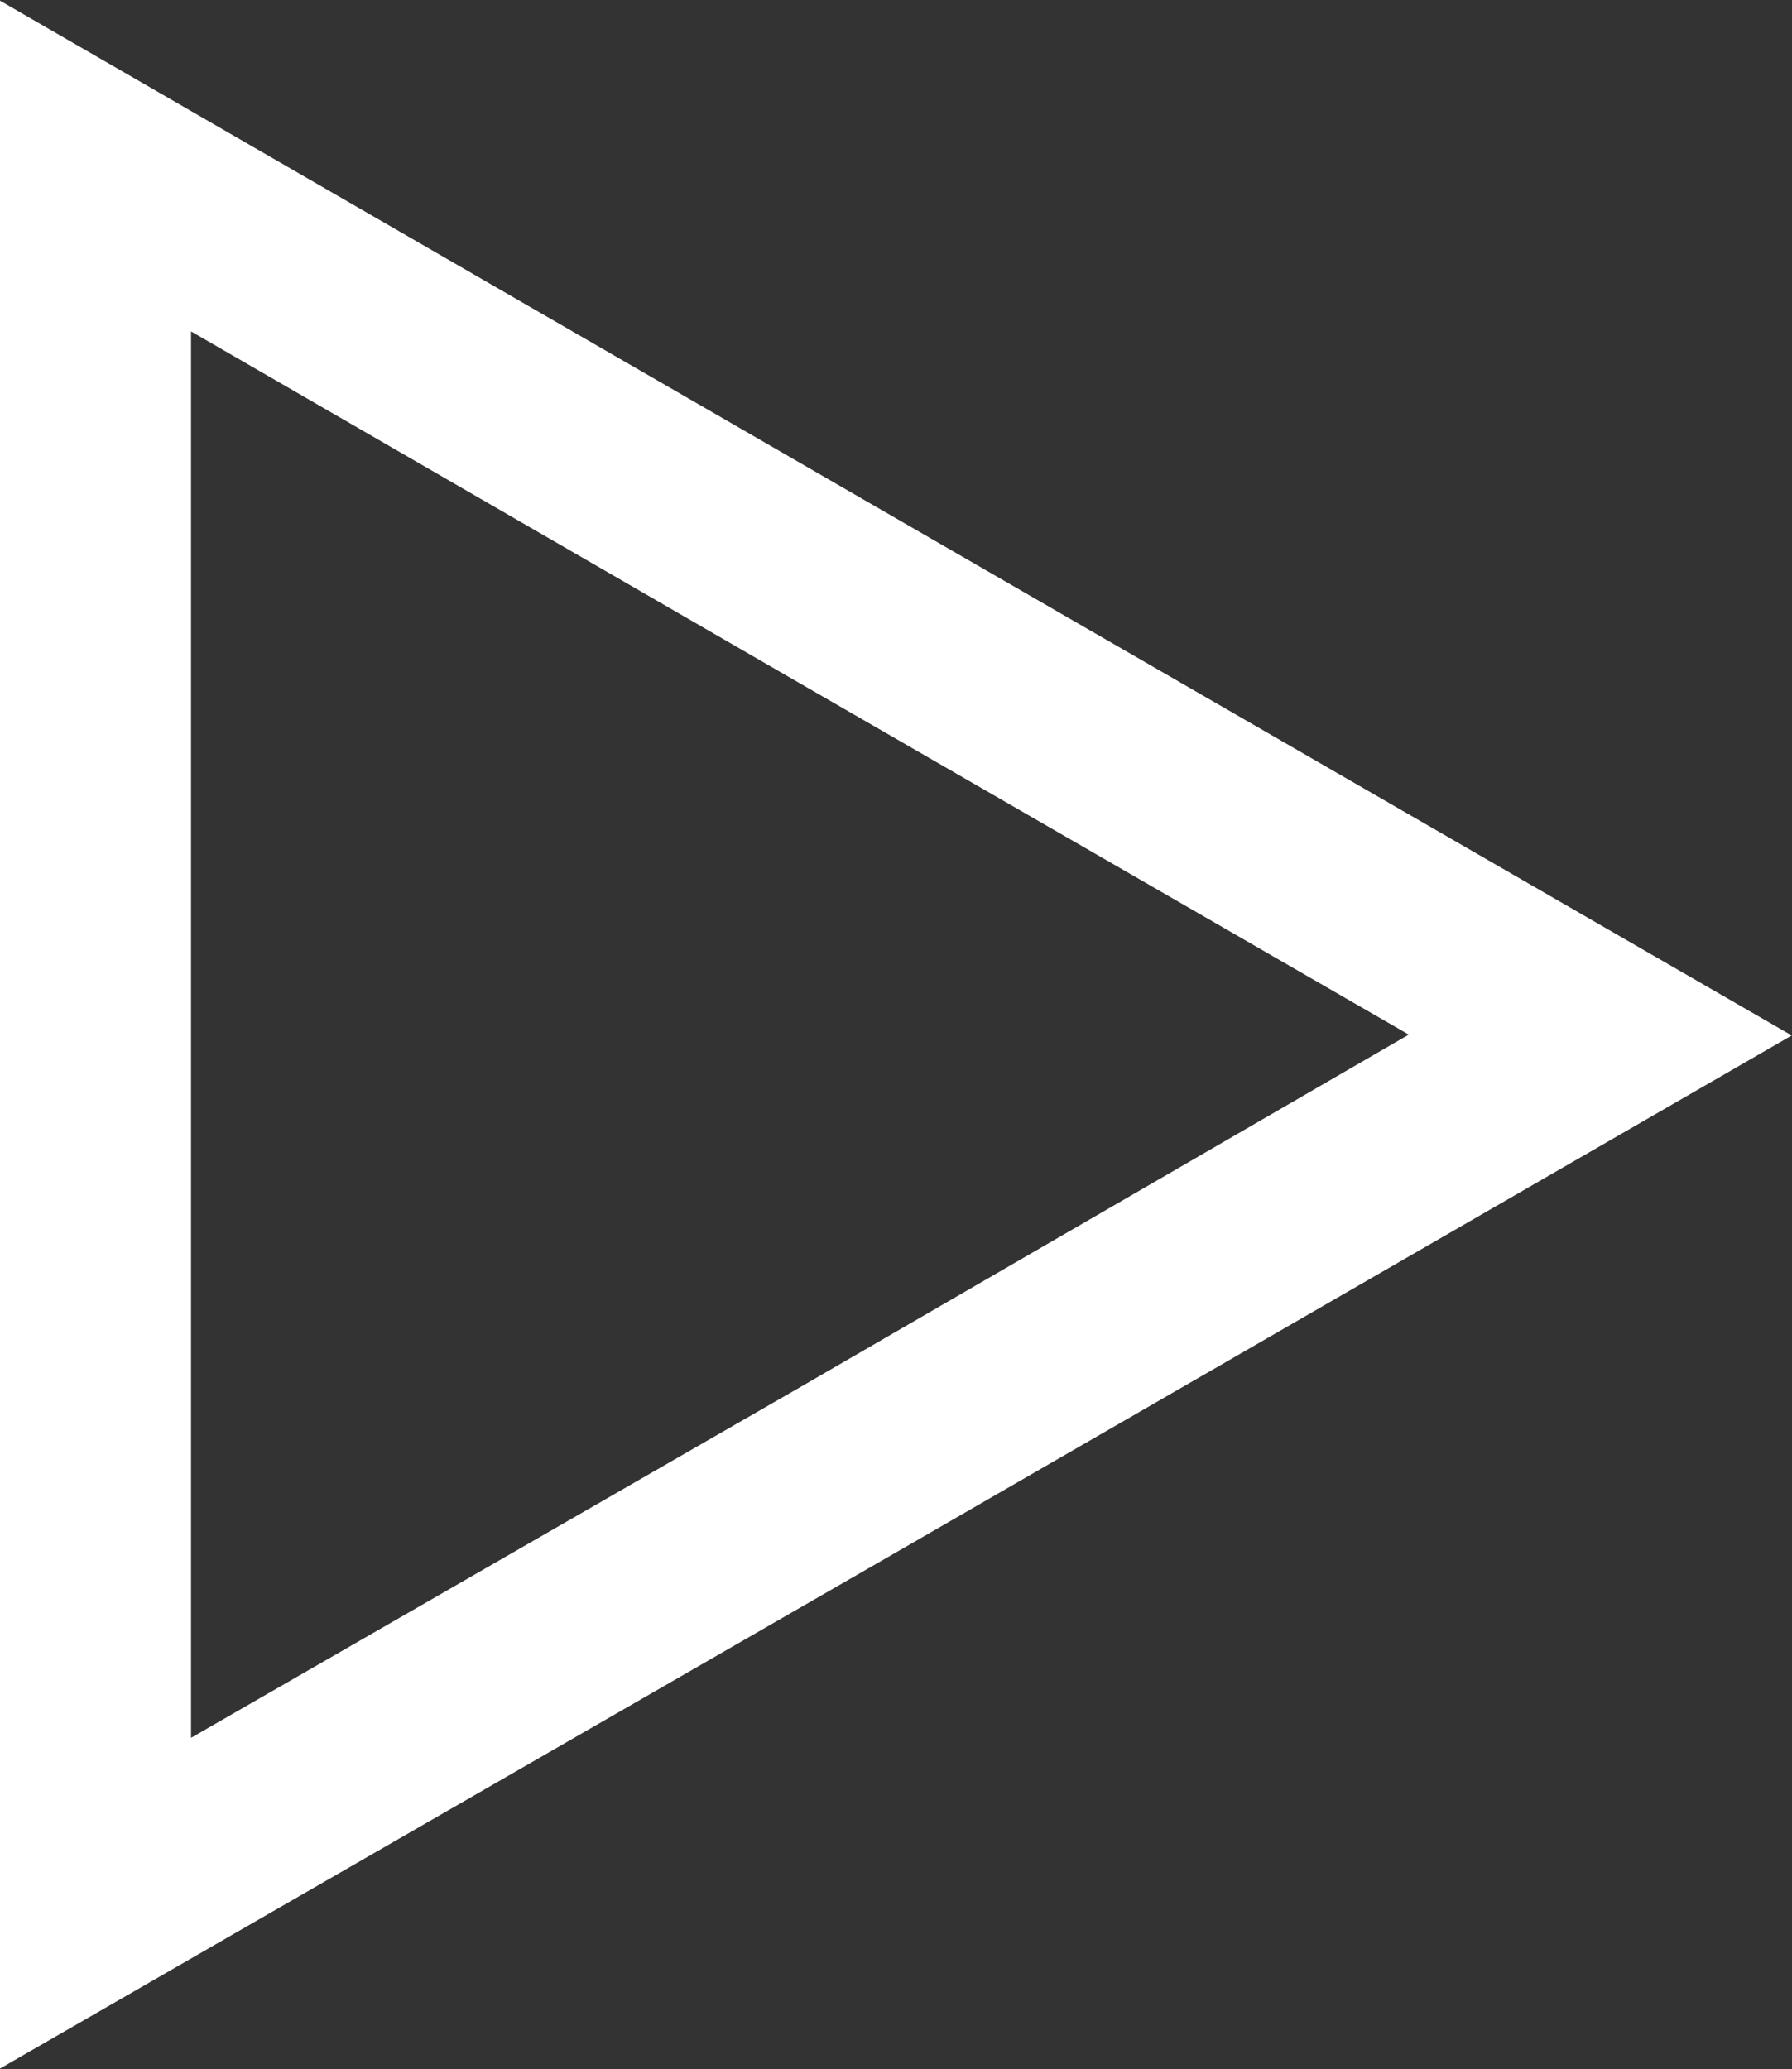
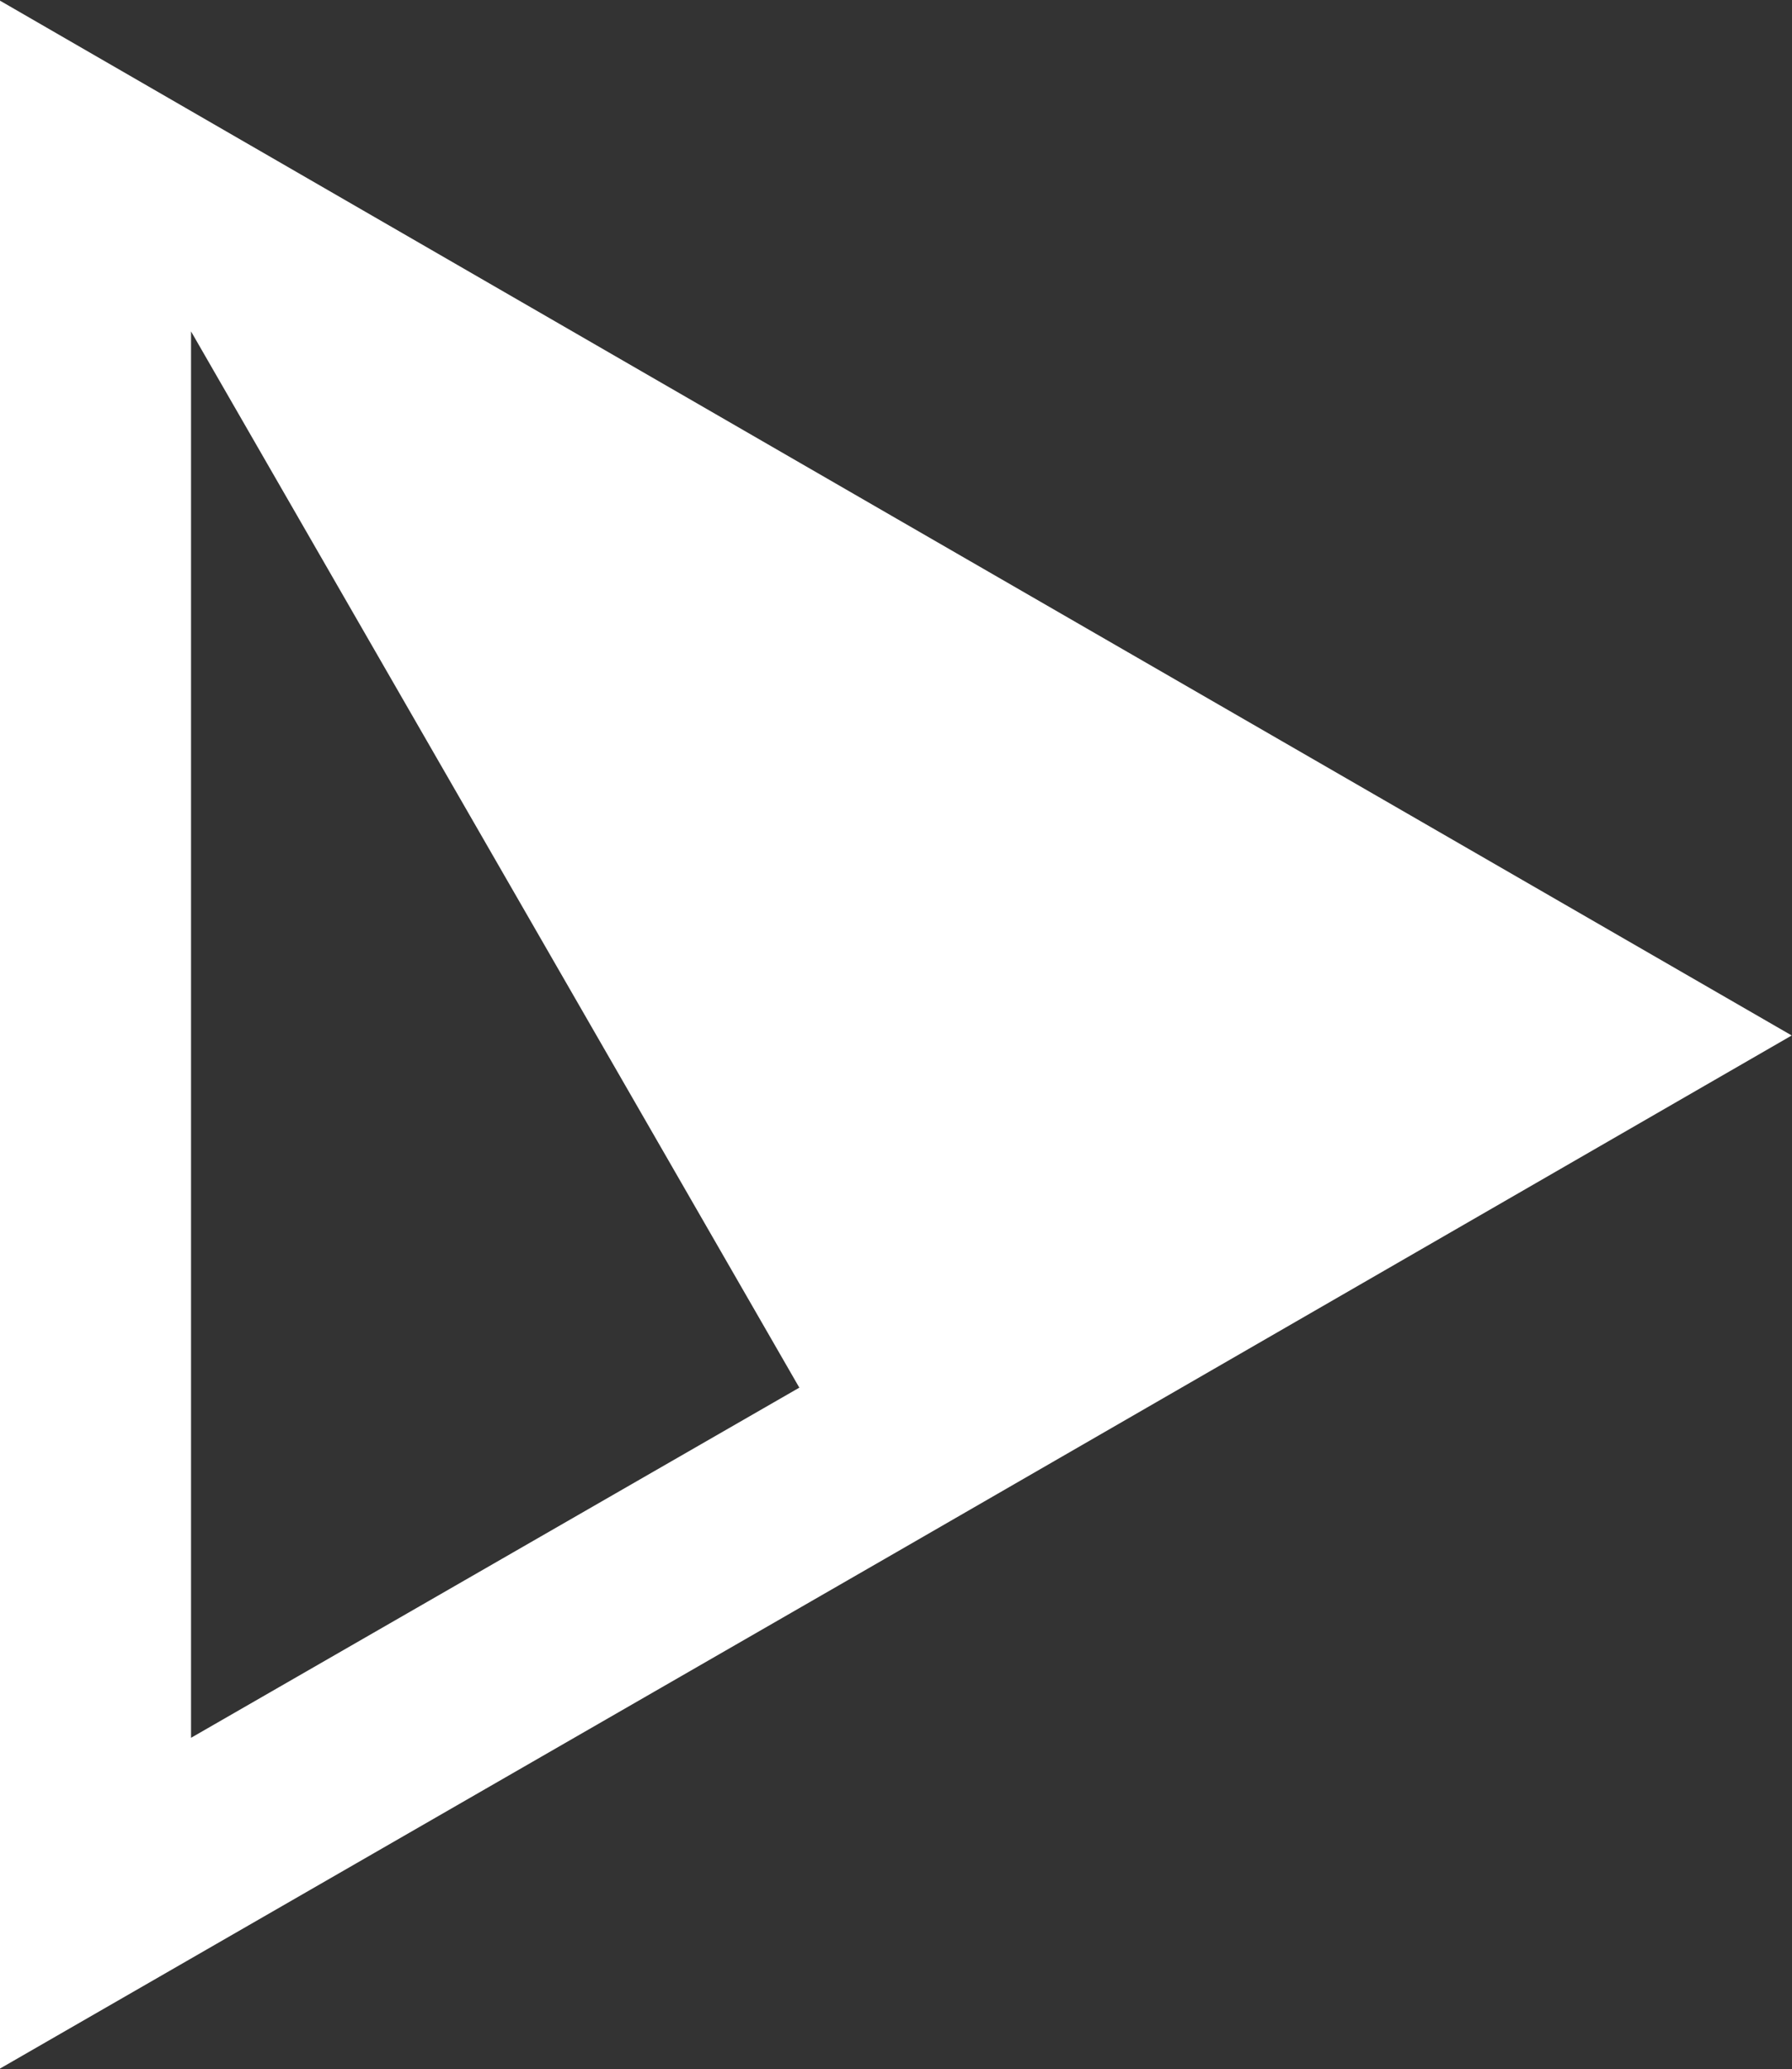
<svg xmlns="http://www.w3.org/2000/svg" id="b7a3f457-a086-46a4-9097-0ace8ddf03b7" data-name="Layer 1" viewBox="0 0 62.19 71.8">
  <rect x="0" y="0" width="62.19" height="71.8" fill="#333333" stroke="none" />
  <defs>
    <style>.ed2f580e-ff4e-4b30-a2d8-e535f3c426b6{fill:#fff;}</style>
  </defs>
-   <path class="ed2f580e-ff4e-4b30-a2d8-e535f3c426b6" d="M20.67,17.35l21.11,12.2,21.15,12.2L41.78,54,20.67,66.15V17.35M14,5.88V77.65L45.13,59.72,76.22,41.78,45.16,23.85,14,5.85Z" transform="translate(-14.04 -5.85)" />
+   <path class="ed2f580e-ff4e-4b30-a2d8-e535f3c426b6" d="M20.67,17.35L41.78,54,20.67,66.15V17.35M14,5.88V77.65L45.13,59.72,76.22,41.78,45.16,23.85,14,5.85Z" transform="translate(-14.04 -5.85)" />
</svg>